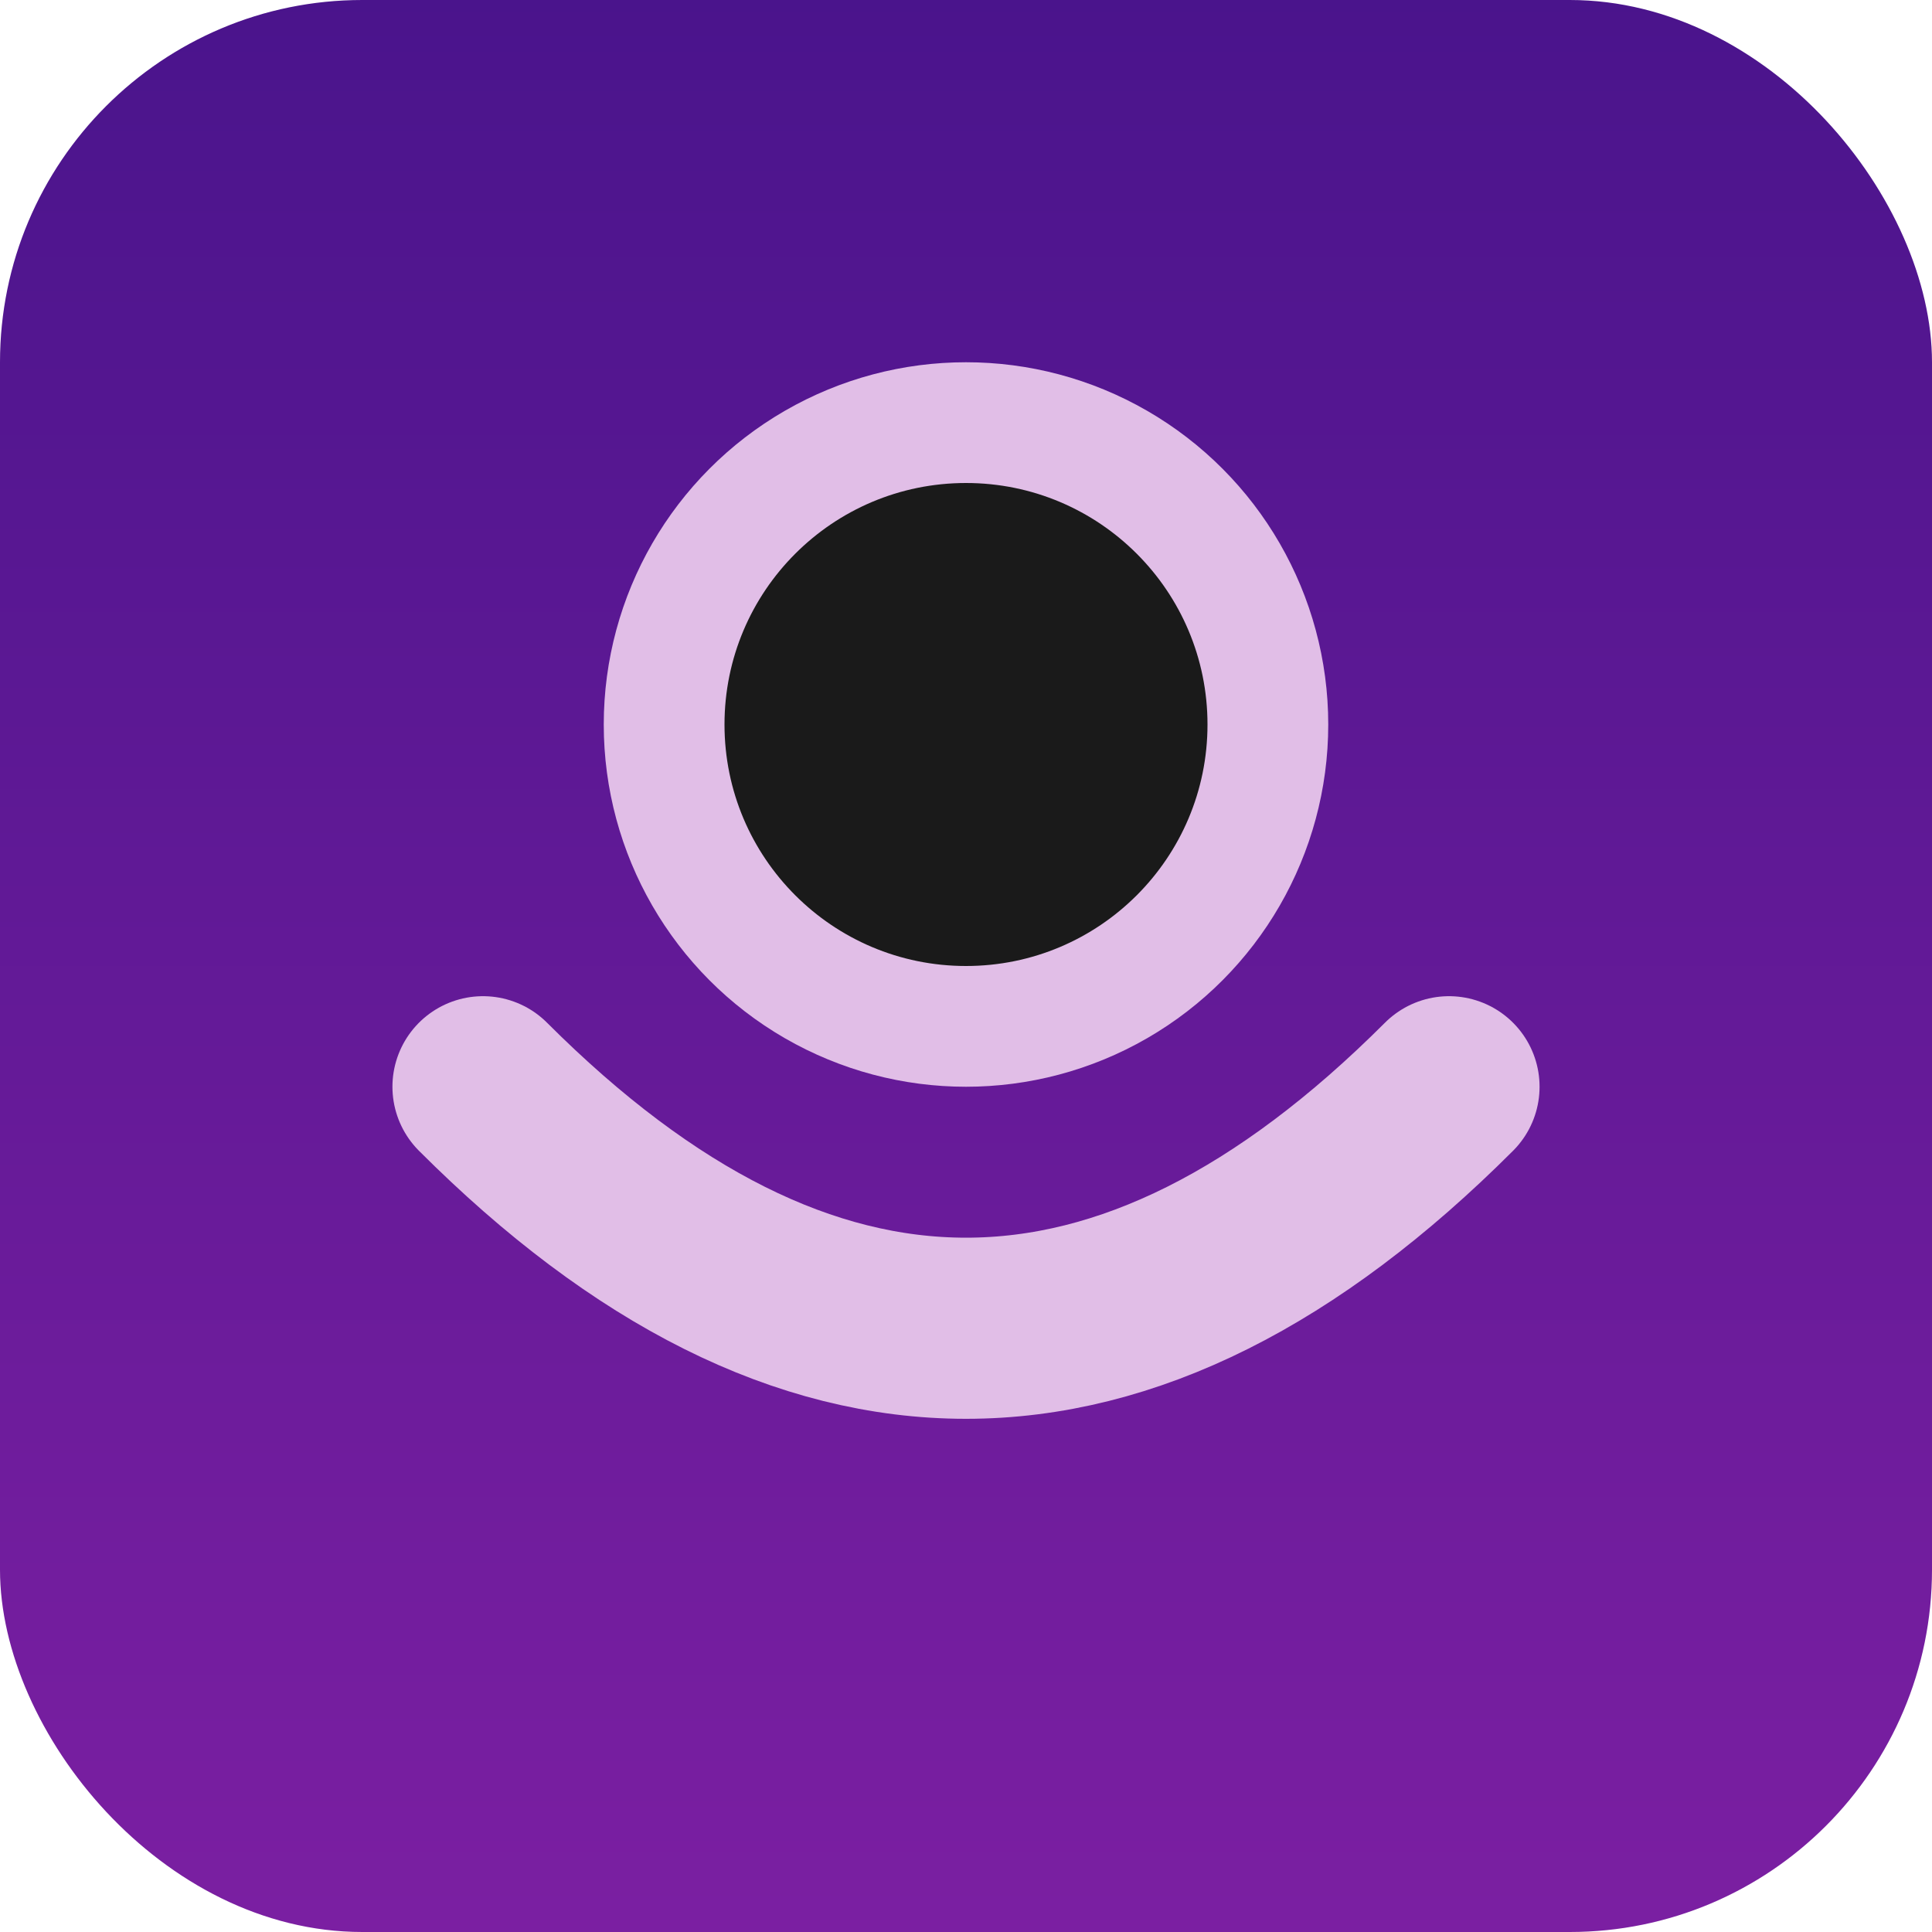
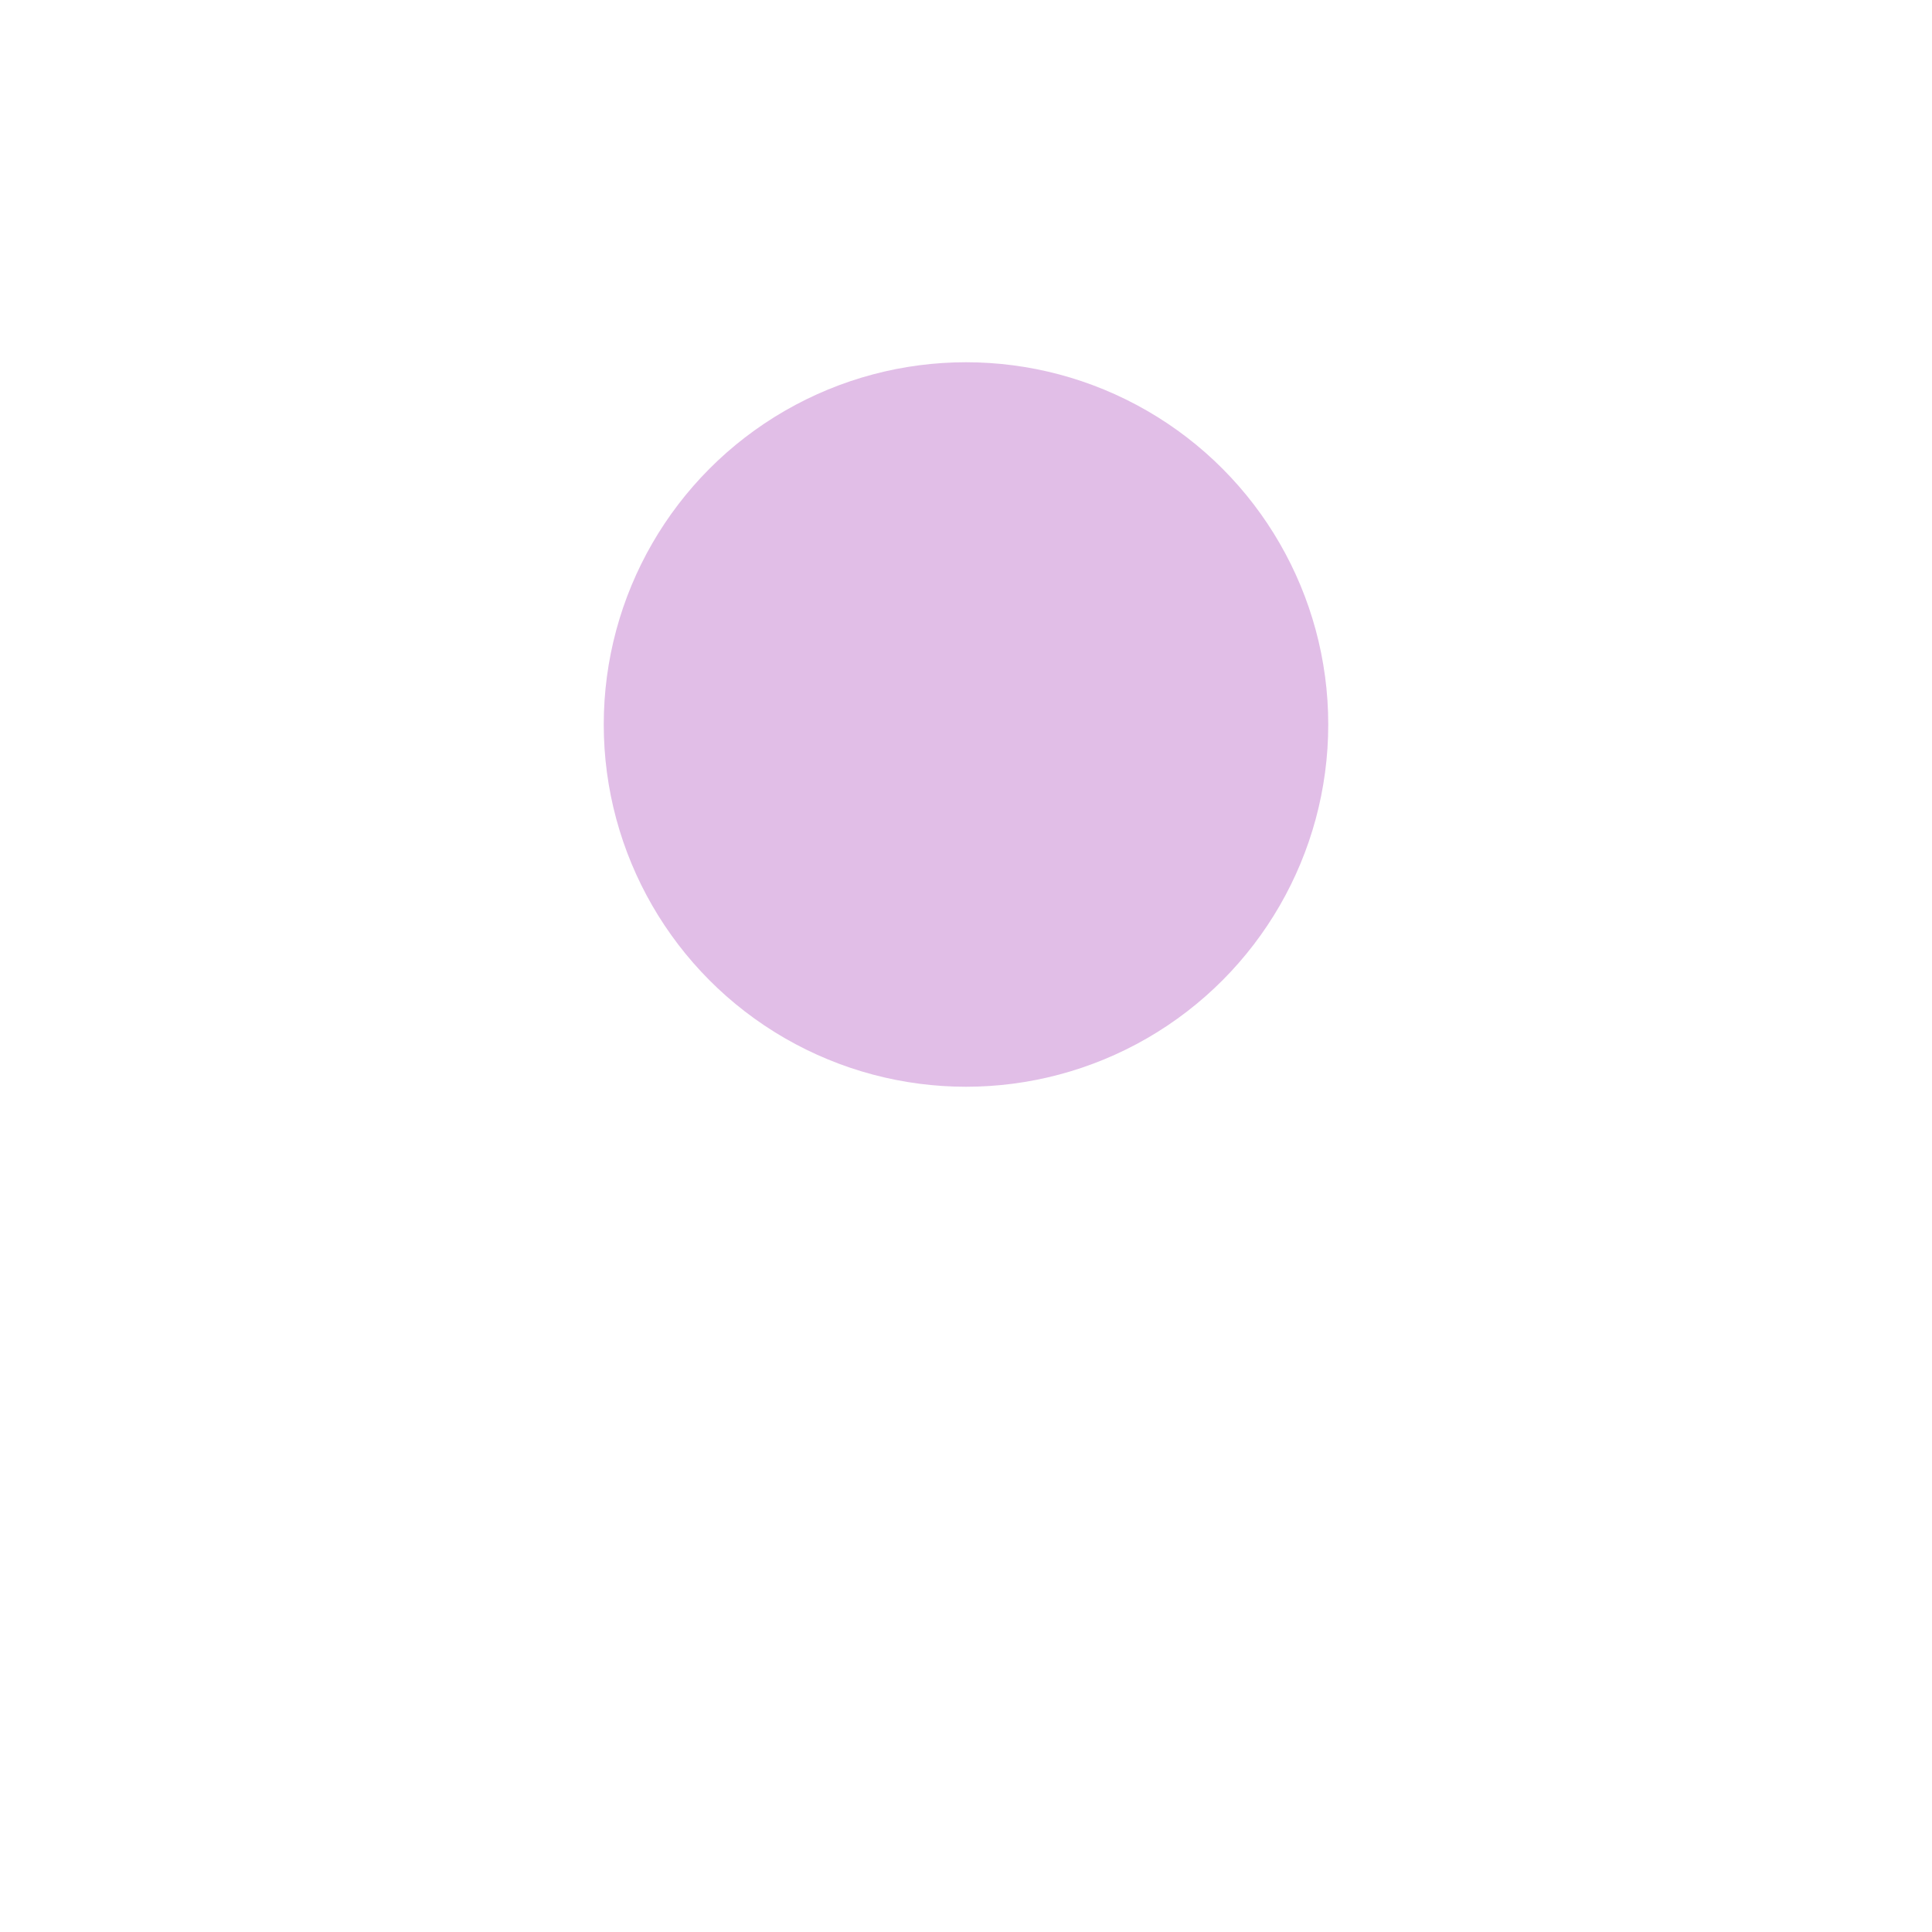
<svg xmlns="http://www.w3.org/2000/svg" width="32" height="32" viewBox="0 0 32 32" fill="none">
  <defs>
    <linearGradient id="purpleGradient" x1="0%" y1="0%" x2="0%" y2="100%">
      <stop offset="0%" style="stop-color:#4A148C;stop-opacity:1" />
      <stop offset="100%" style="stop-color:#7B1FA2;stop-opacity:1" />
    </linearGradient>
  </defs>
-   <rect width="32" height="32" rx="6" fill="url(#purpleGradient)" />
  <circle cx="16" cy="12" r="6" fill="#E1BEE7" stroke="none" />
-   <circle cx="16" cy="12" r="4" fill="#1A1A1A" stroke="none" />
-   <path d="M 8 18 Q 16 26 24 18" stroke="#E1BEE7" stroke-width="3" fill="none" stroke-linecap="round" />
</svg>